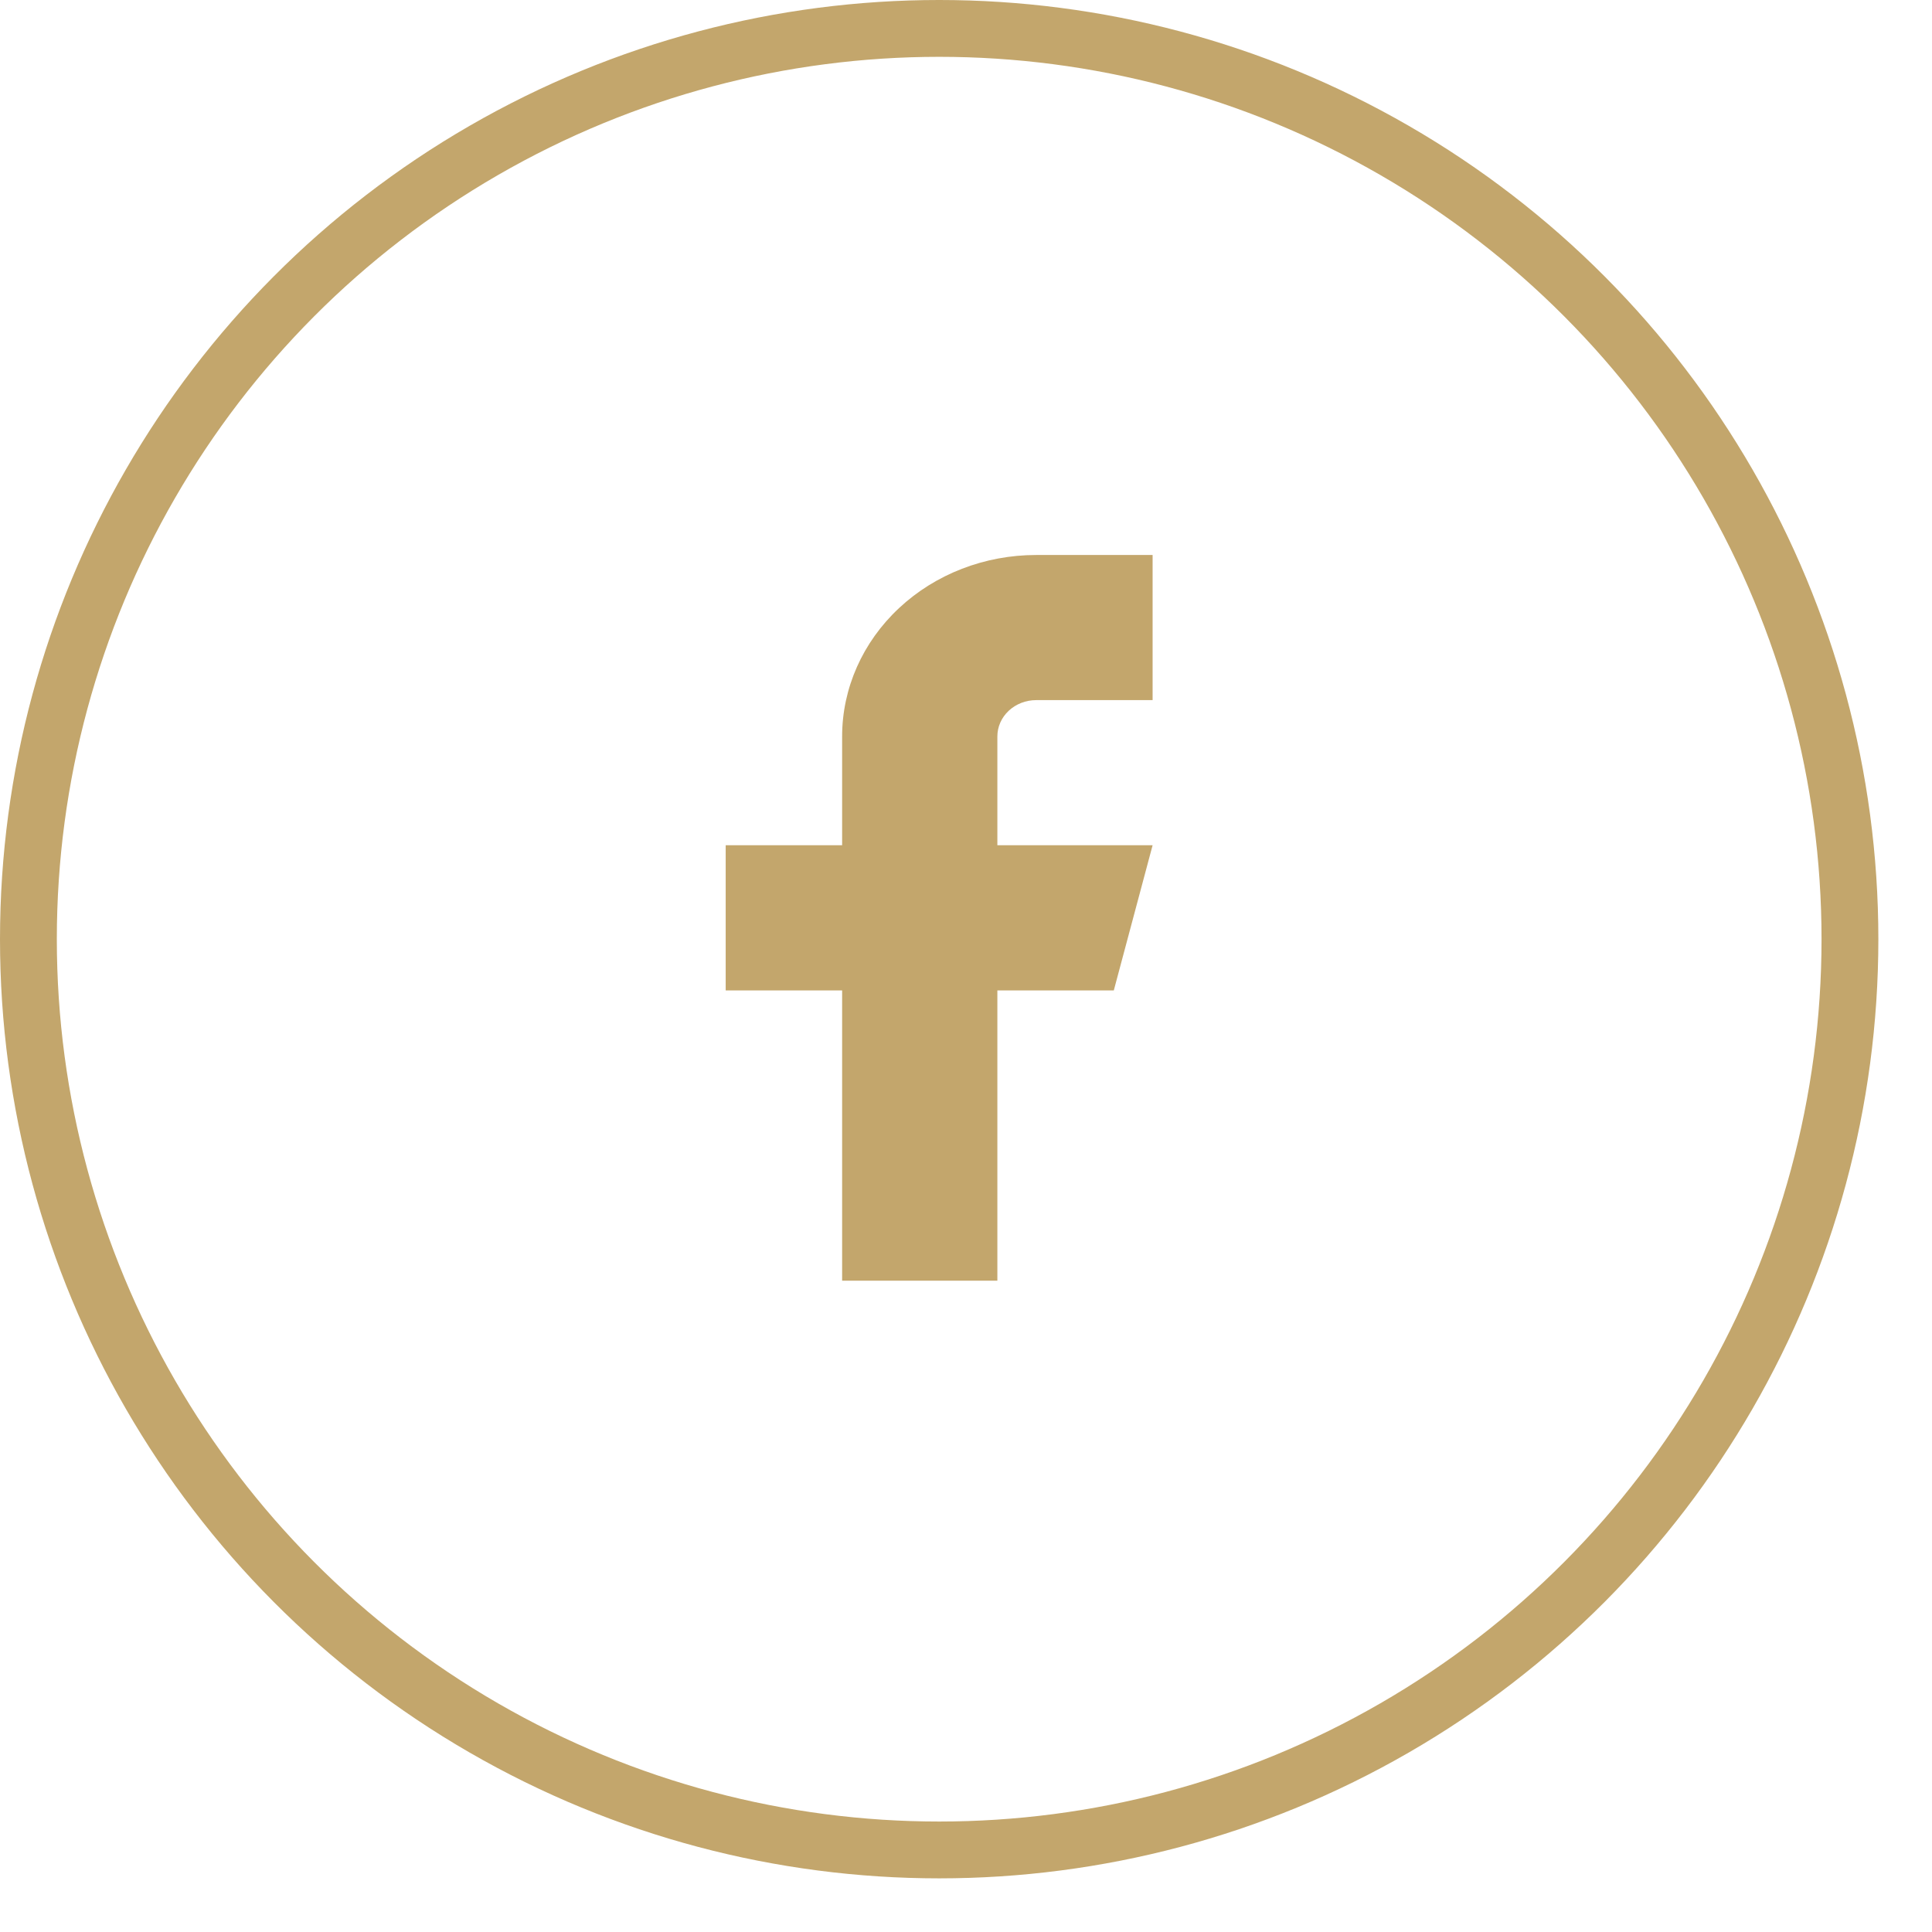
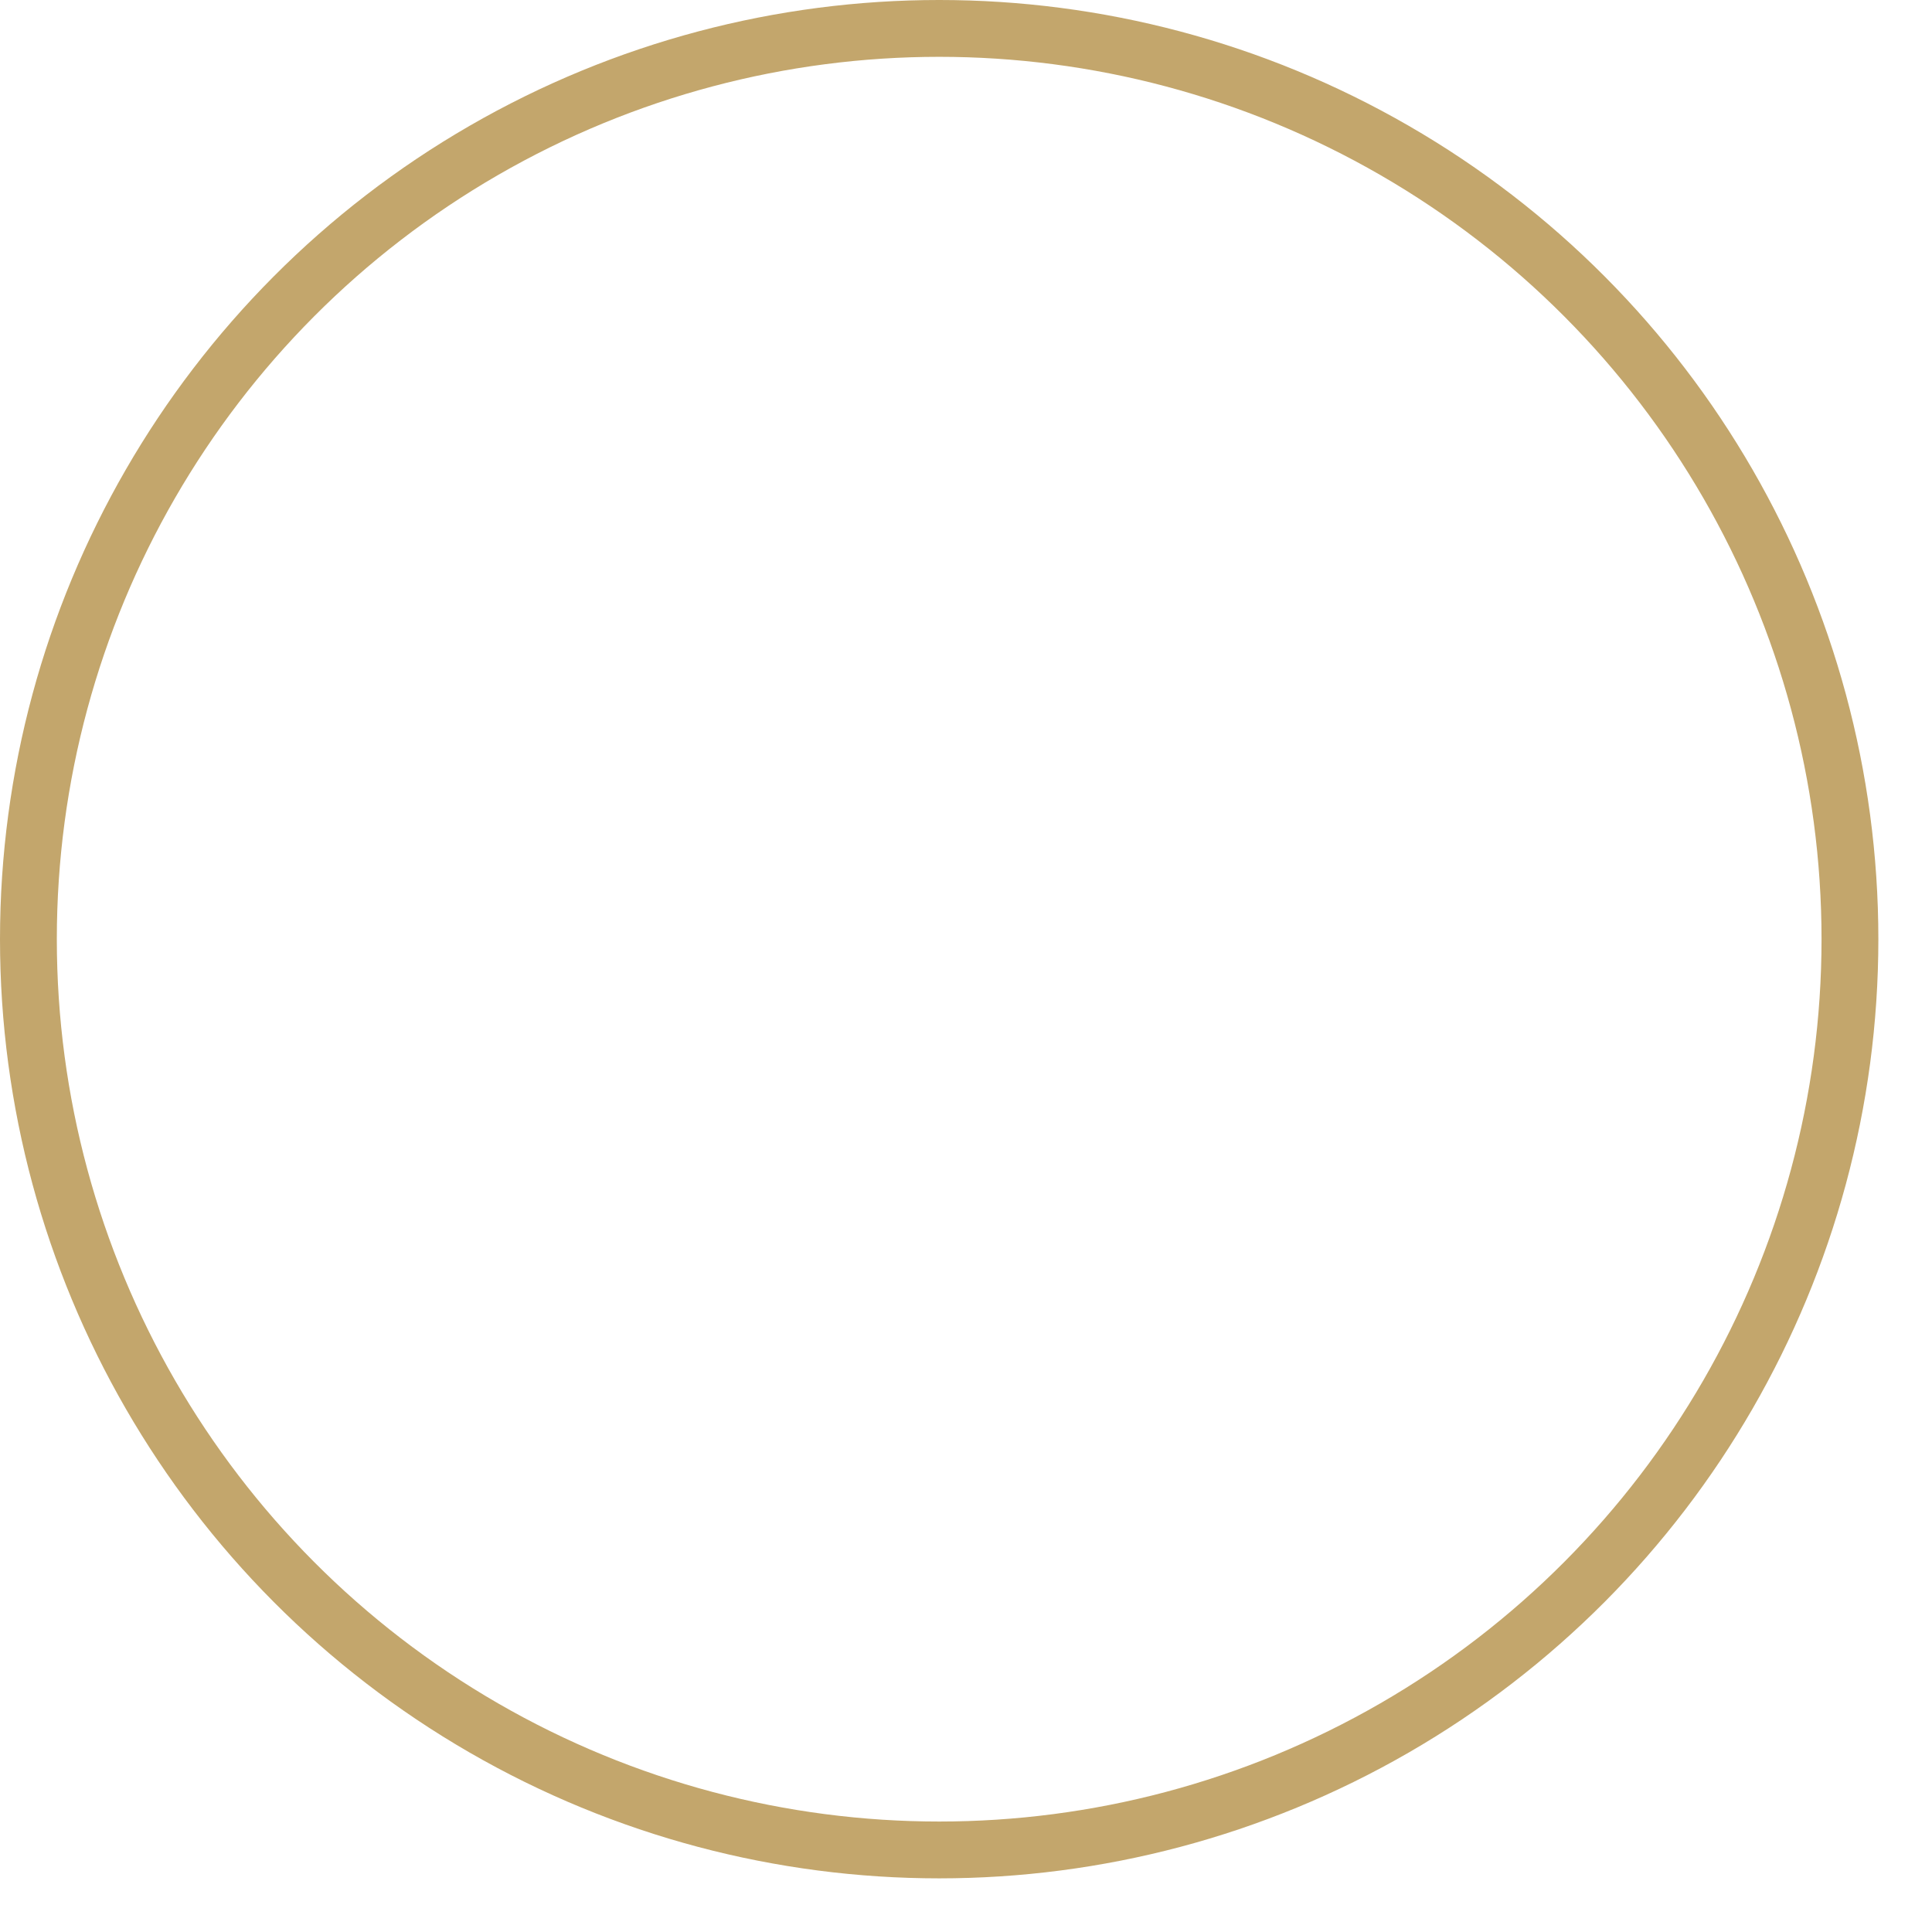
<svg xmlns="http://www.w3.org/2000/svg" width="34" height="34" viewBox="0 0 34 34" fill="none">
  <circle cx="16.528" cy="16.528" r="16.028" stroke="#C3A66C" />
-   <path d="M20.284 9.767H18.235C17.33 9.767 16.461 10.103 15.821 10.702C15.18 11.301 14.82 12.113 14.82 12.96V14.875H12.771V17.43H14.82V22.538H17.552V17.43H19.601L20.284 14.875H17.552V12.96C17.552 12.79 17.624 12.628 17.752 12.508C17.881 12.388 18.054 12.321 18.235 12.321H20.284V9.767Z" fill="#C3A66C" />
</svg>